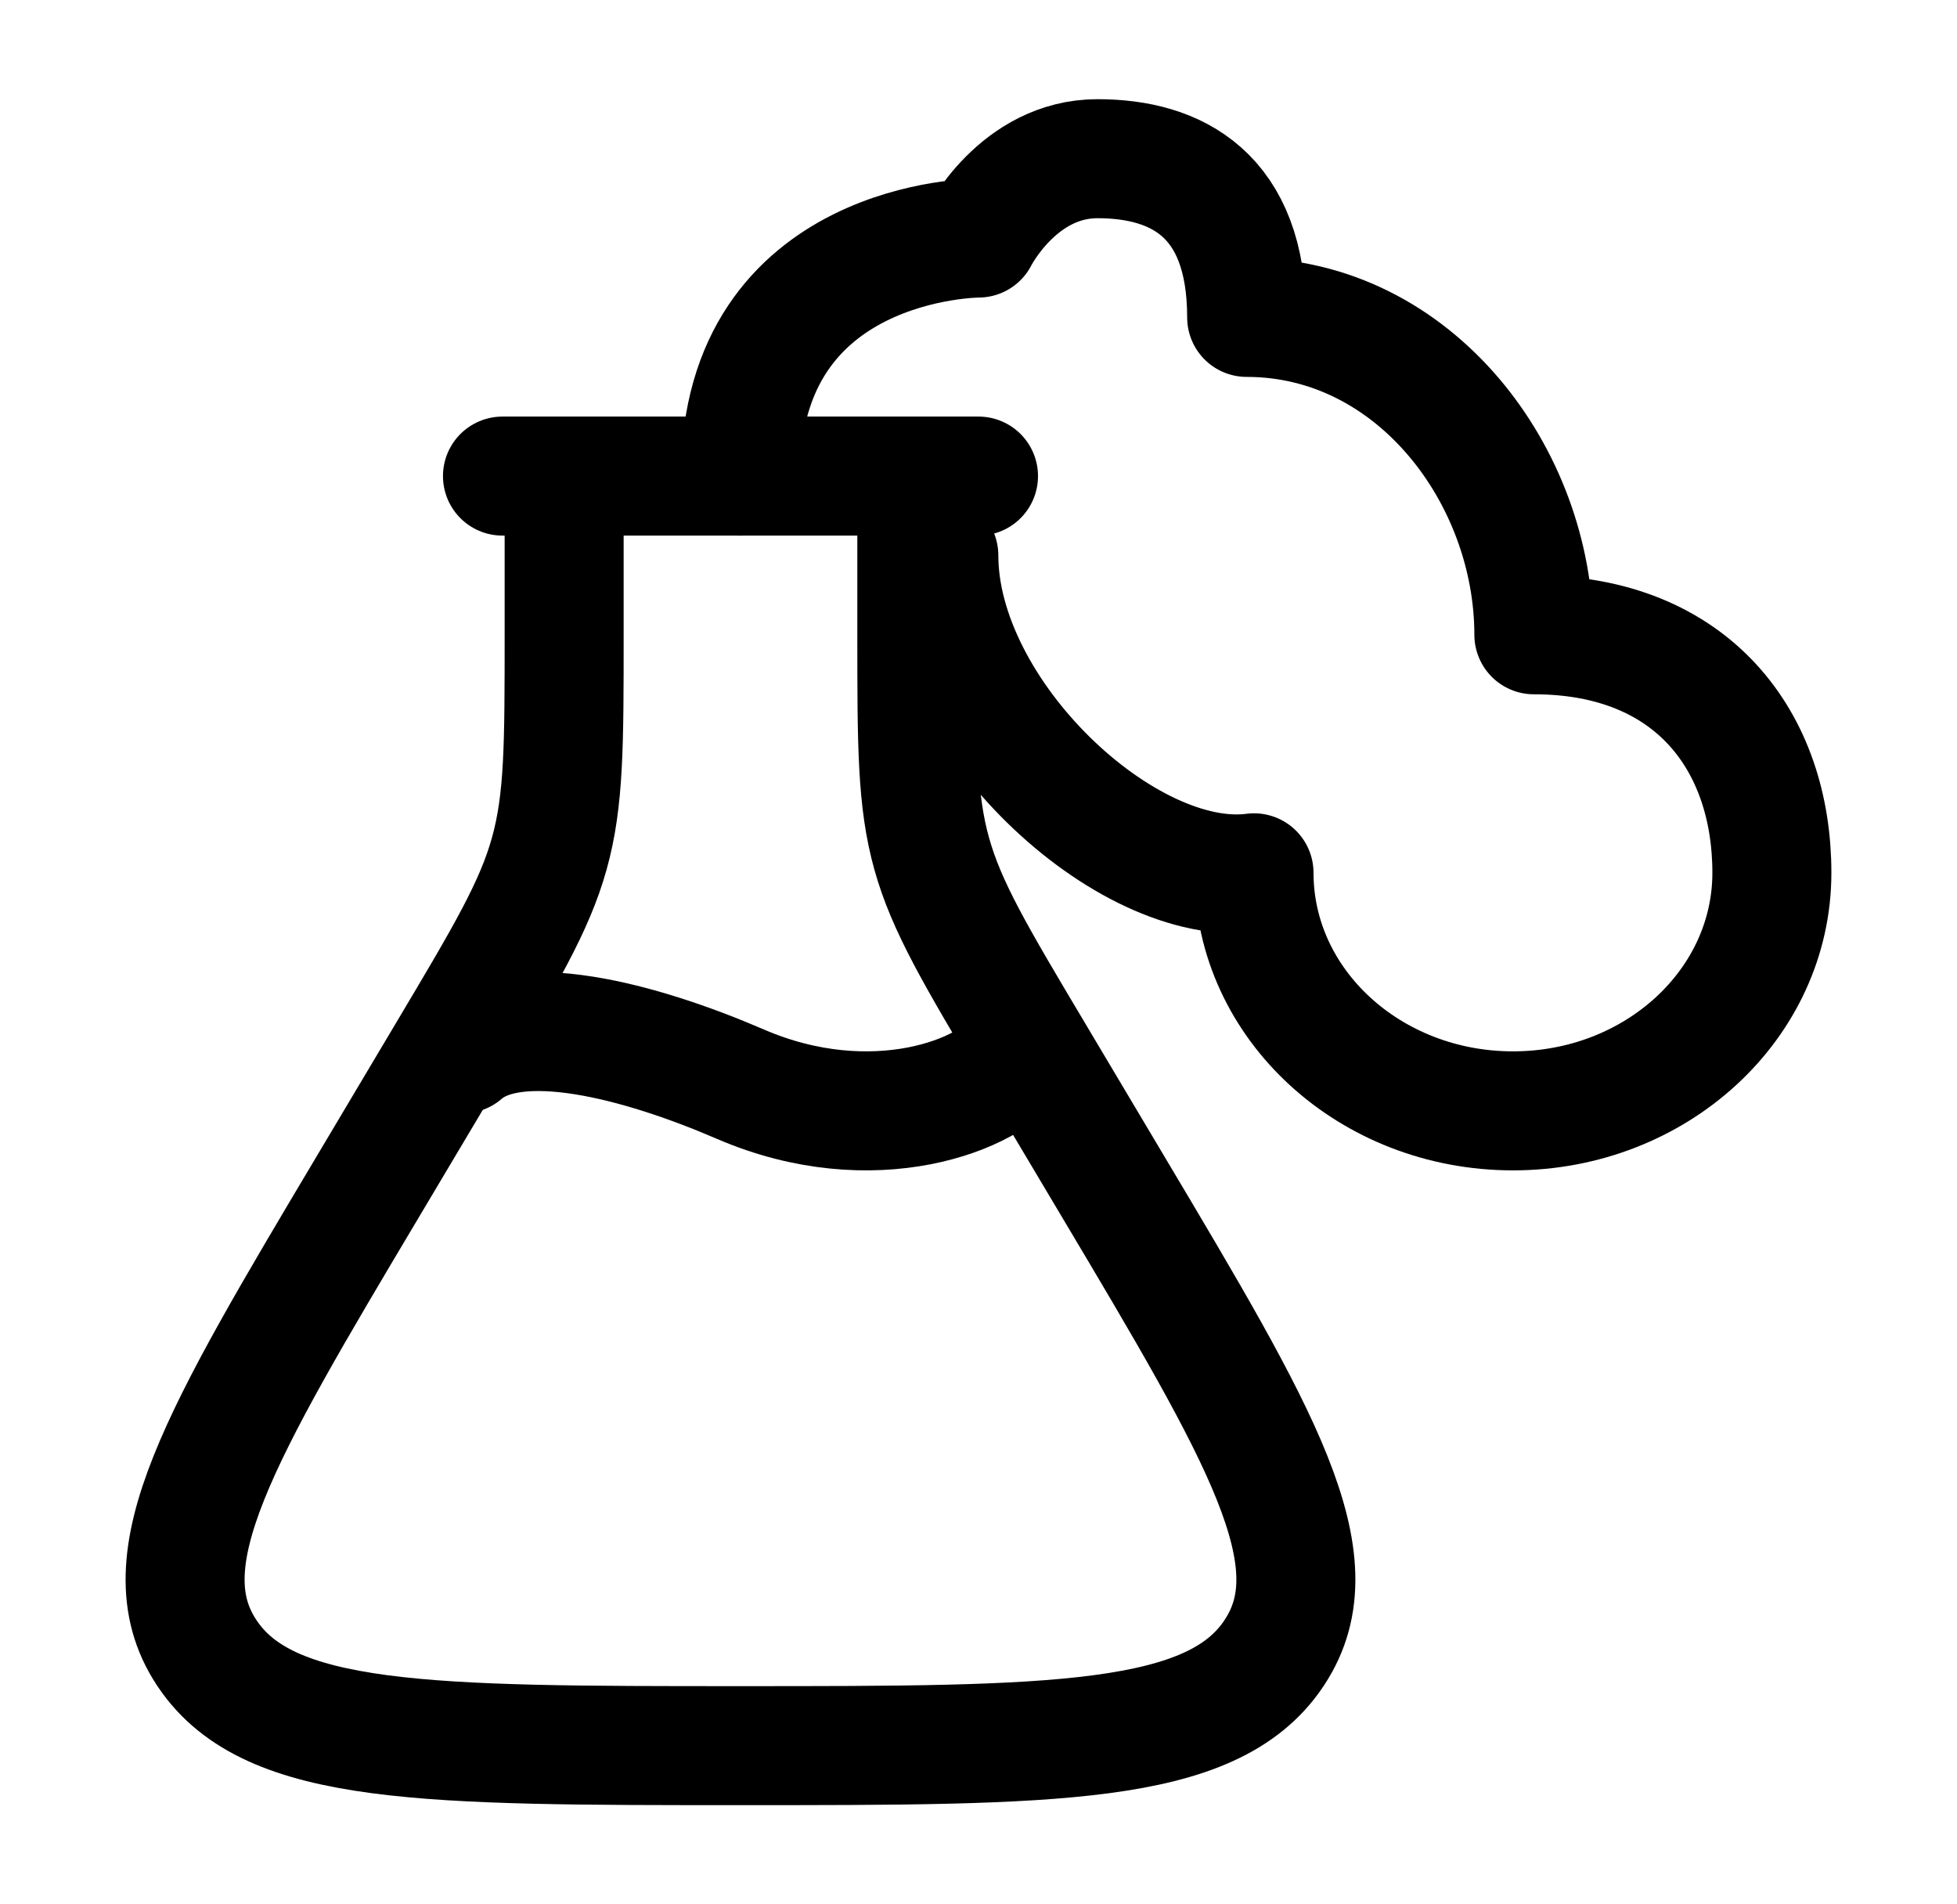
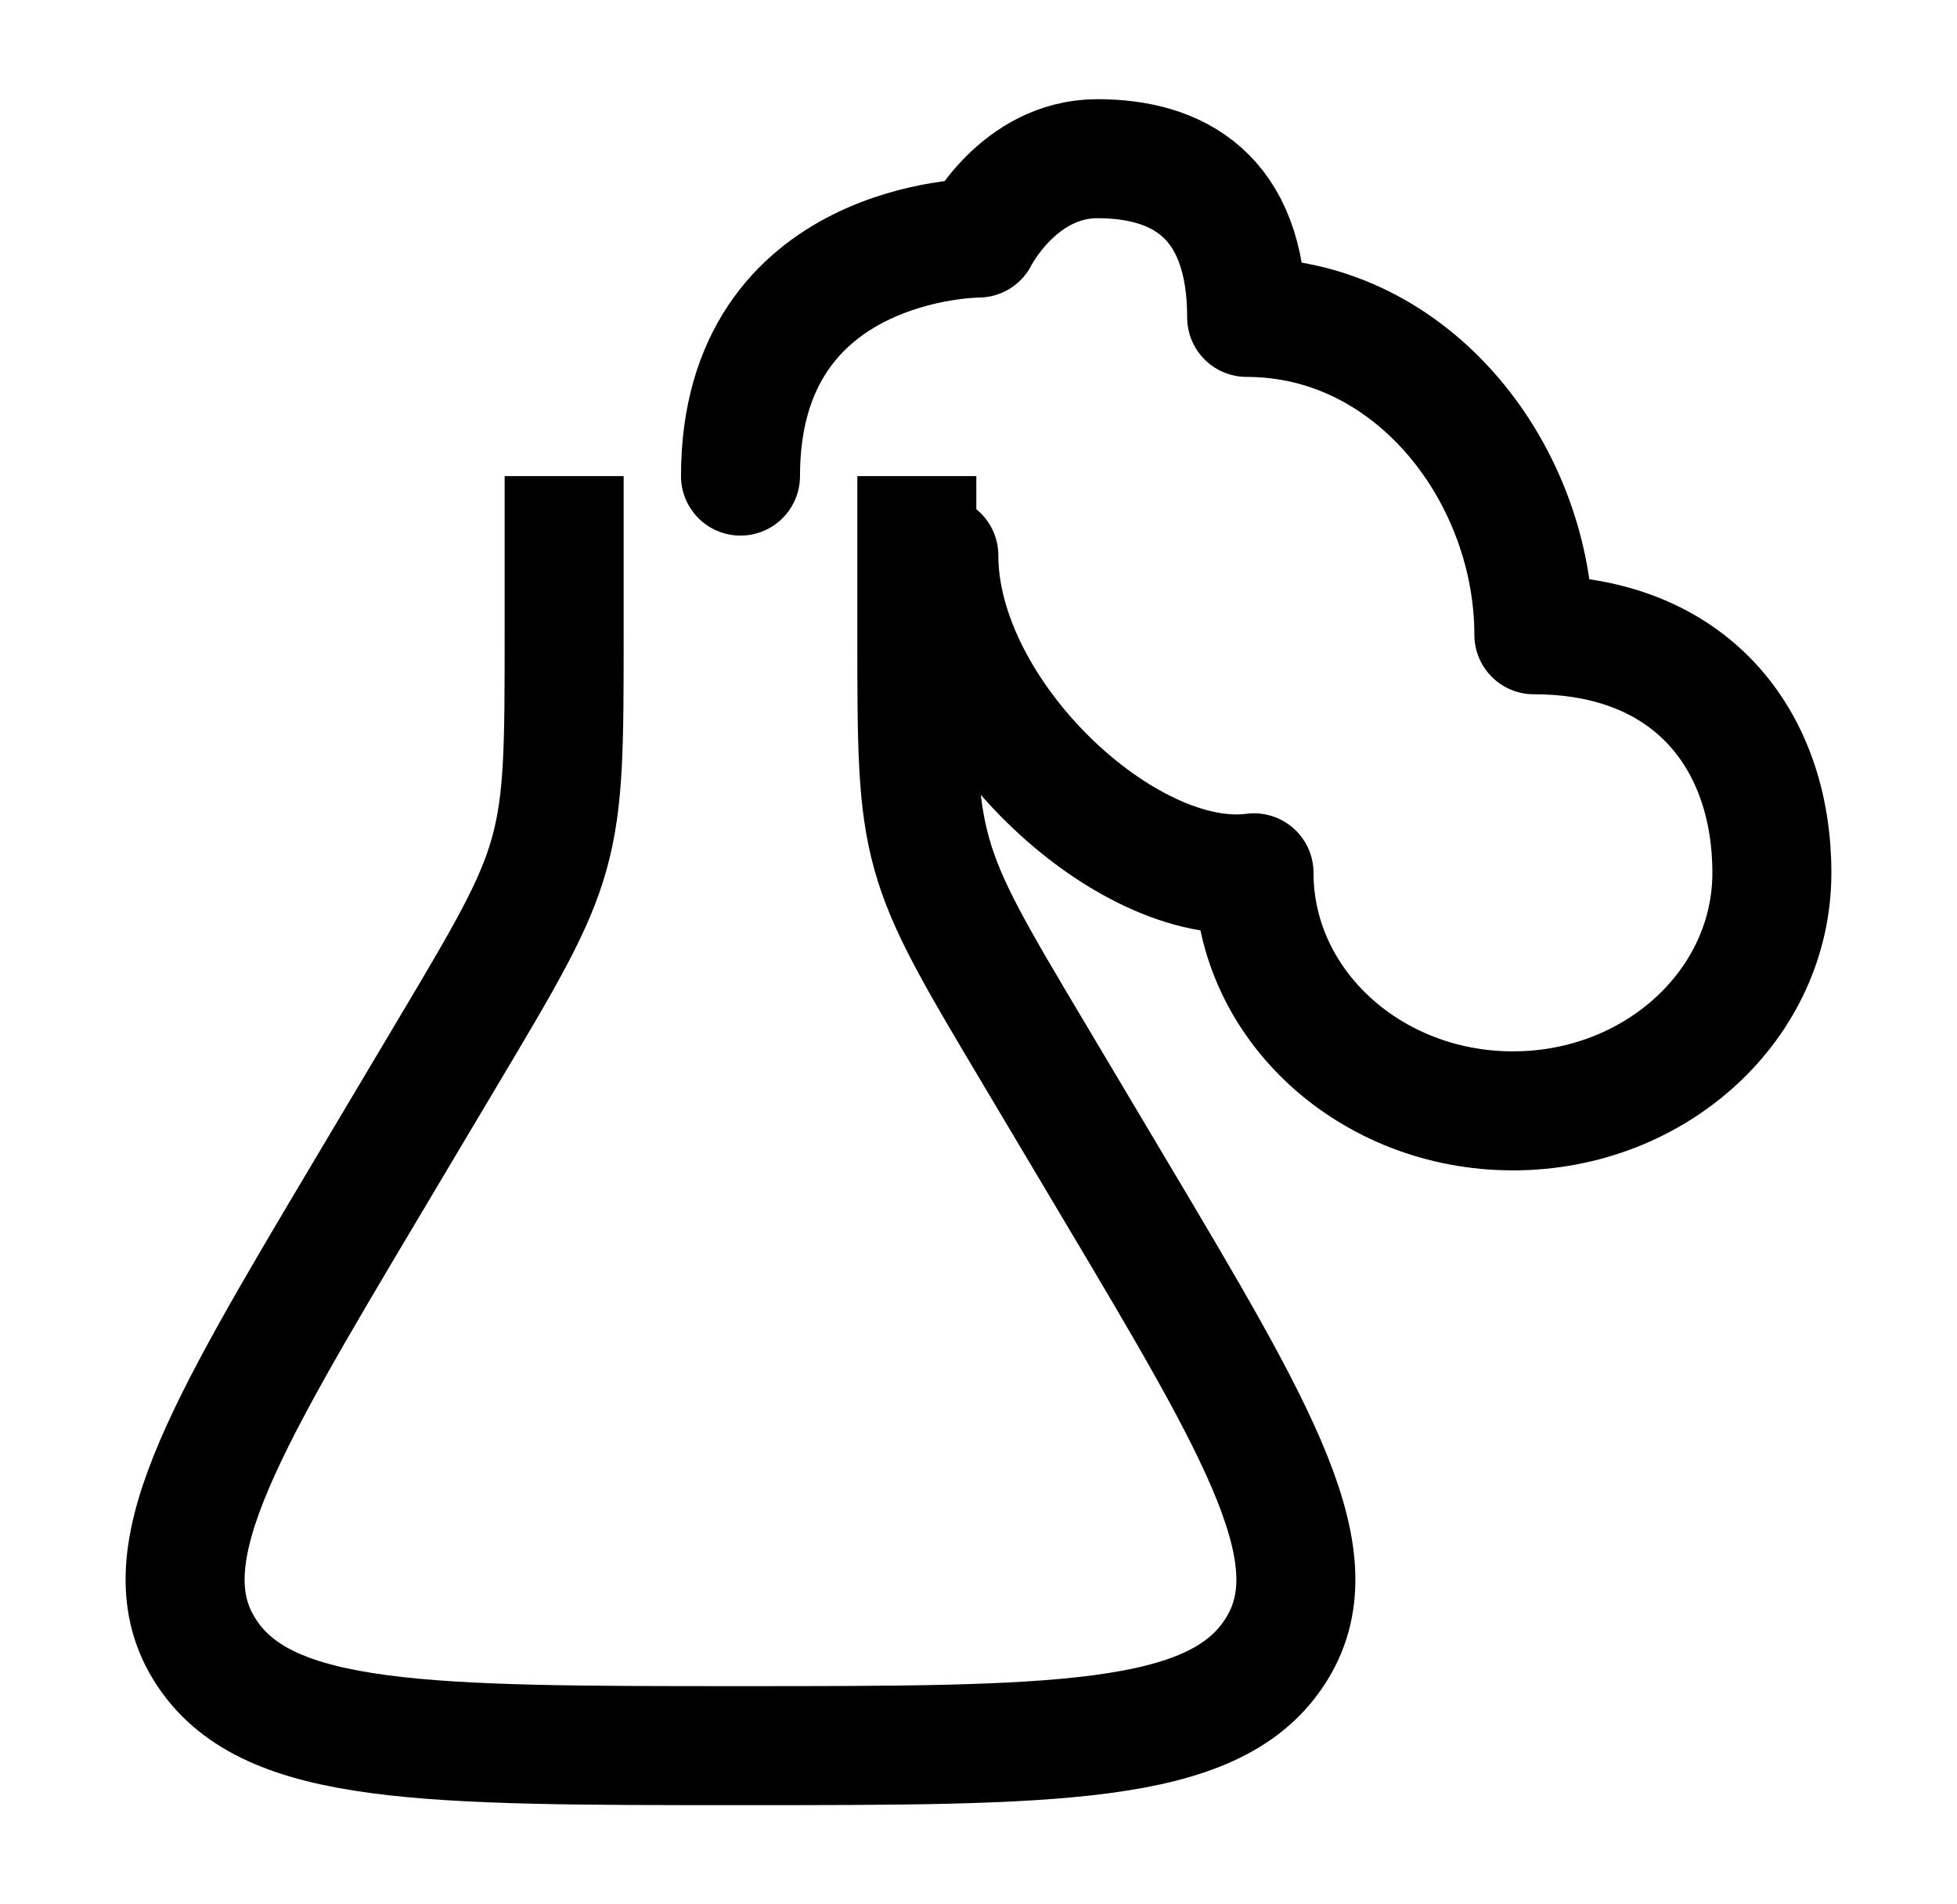
<svg xmlns="http://www.w3.org/2000/svg" width="37" height="36" viewBox="0 0 37 36" fill="none">
  <path d="M17.334 9V11.983C17.334 14.081 17.334 15.13 17.615 16.137C17.896 17.143 18.447 18.068 19.548 19.917L21.039 22.422C23.845 27.134 25.248 29.489 24.097 31.236L24.079 31.263C22.911 33 19.941 33 14 33C8.059 33 5.089 33 3.921 31.263L3.903 31.236C2.752 29.489 4.155 27.134 6.961 22.422L8.452 19.917C9.553 18.068 10.104 17.143 10.385 16.137C10.666 15.13 10.666 14.081 10.666 11.983V9" stroke="black" stroke-width="2.25" />
-   <path d="M9.5 9H18.5" stroke="black" stroke-width="2.25" stroke-linecap="round" stroke-linejoin="round" />
-   <path d="M8.75 19.921C9.75 19.049 12.102 19.677 14.002 20.497C16.502 21.574 18.75 20.703 19.25 19.921" stroke="black" stroke-width="2.25" stroke-linecap="round" />
  <path d="M17.75 10.5C17.75 13.5 21.294 16.818 23.709 16.5C23.709 18.985 25.901 21 28.605 21C31.308 21 33.5 18.985 33.5 16.5C33.5 14.015 32 12 29 12C29 9 26.75 6 23.57 6C23.57 3.685 22.25 3 20.75 3C19.25 3 18.5 4.5 18.5 4.5C18.5 4.5 14 4.5 14 9" stroke="black" stroke-width="2.25" stroke-linecap="round" stroke-linejoin="round" />
</svg>